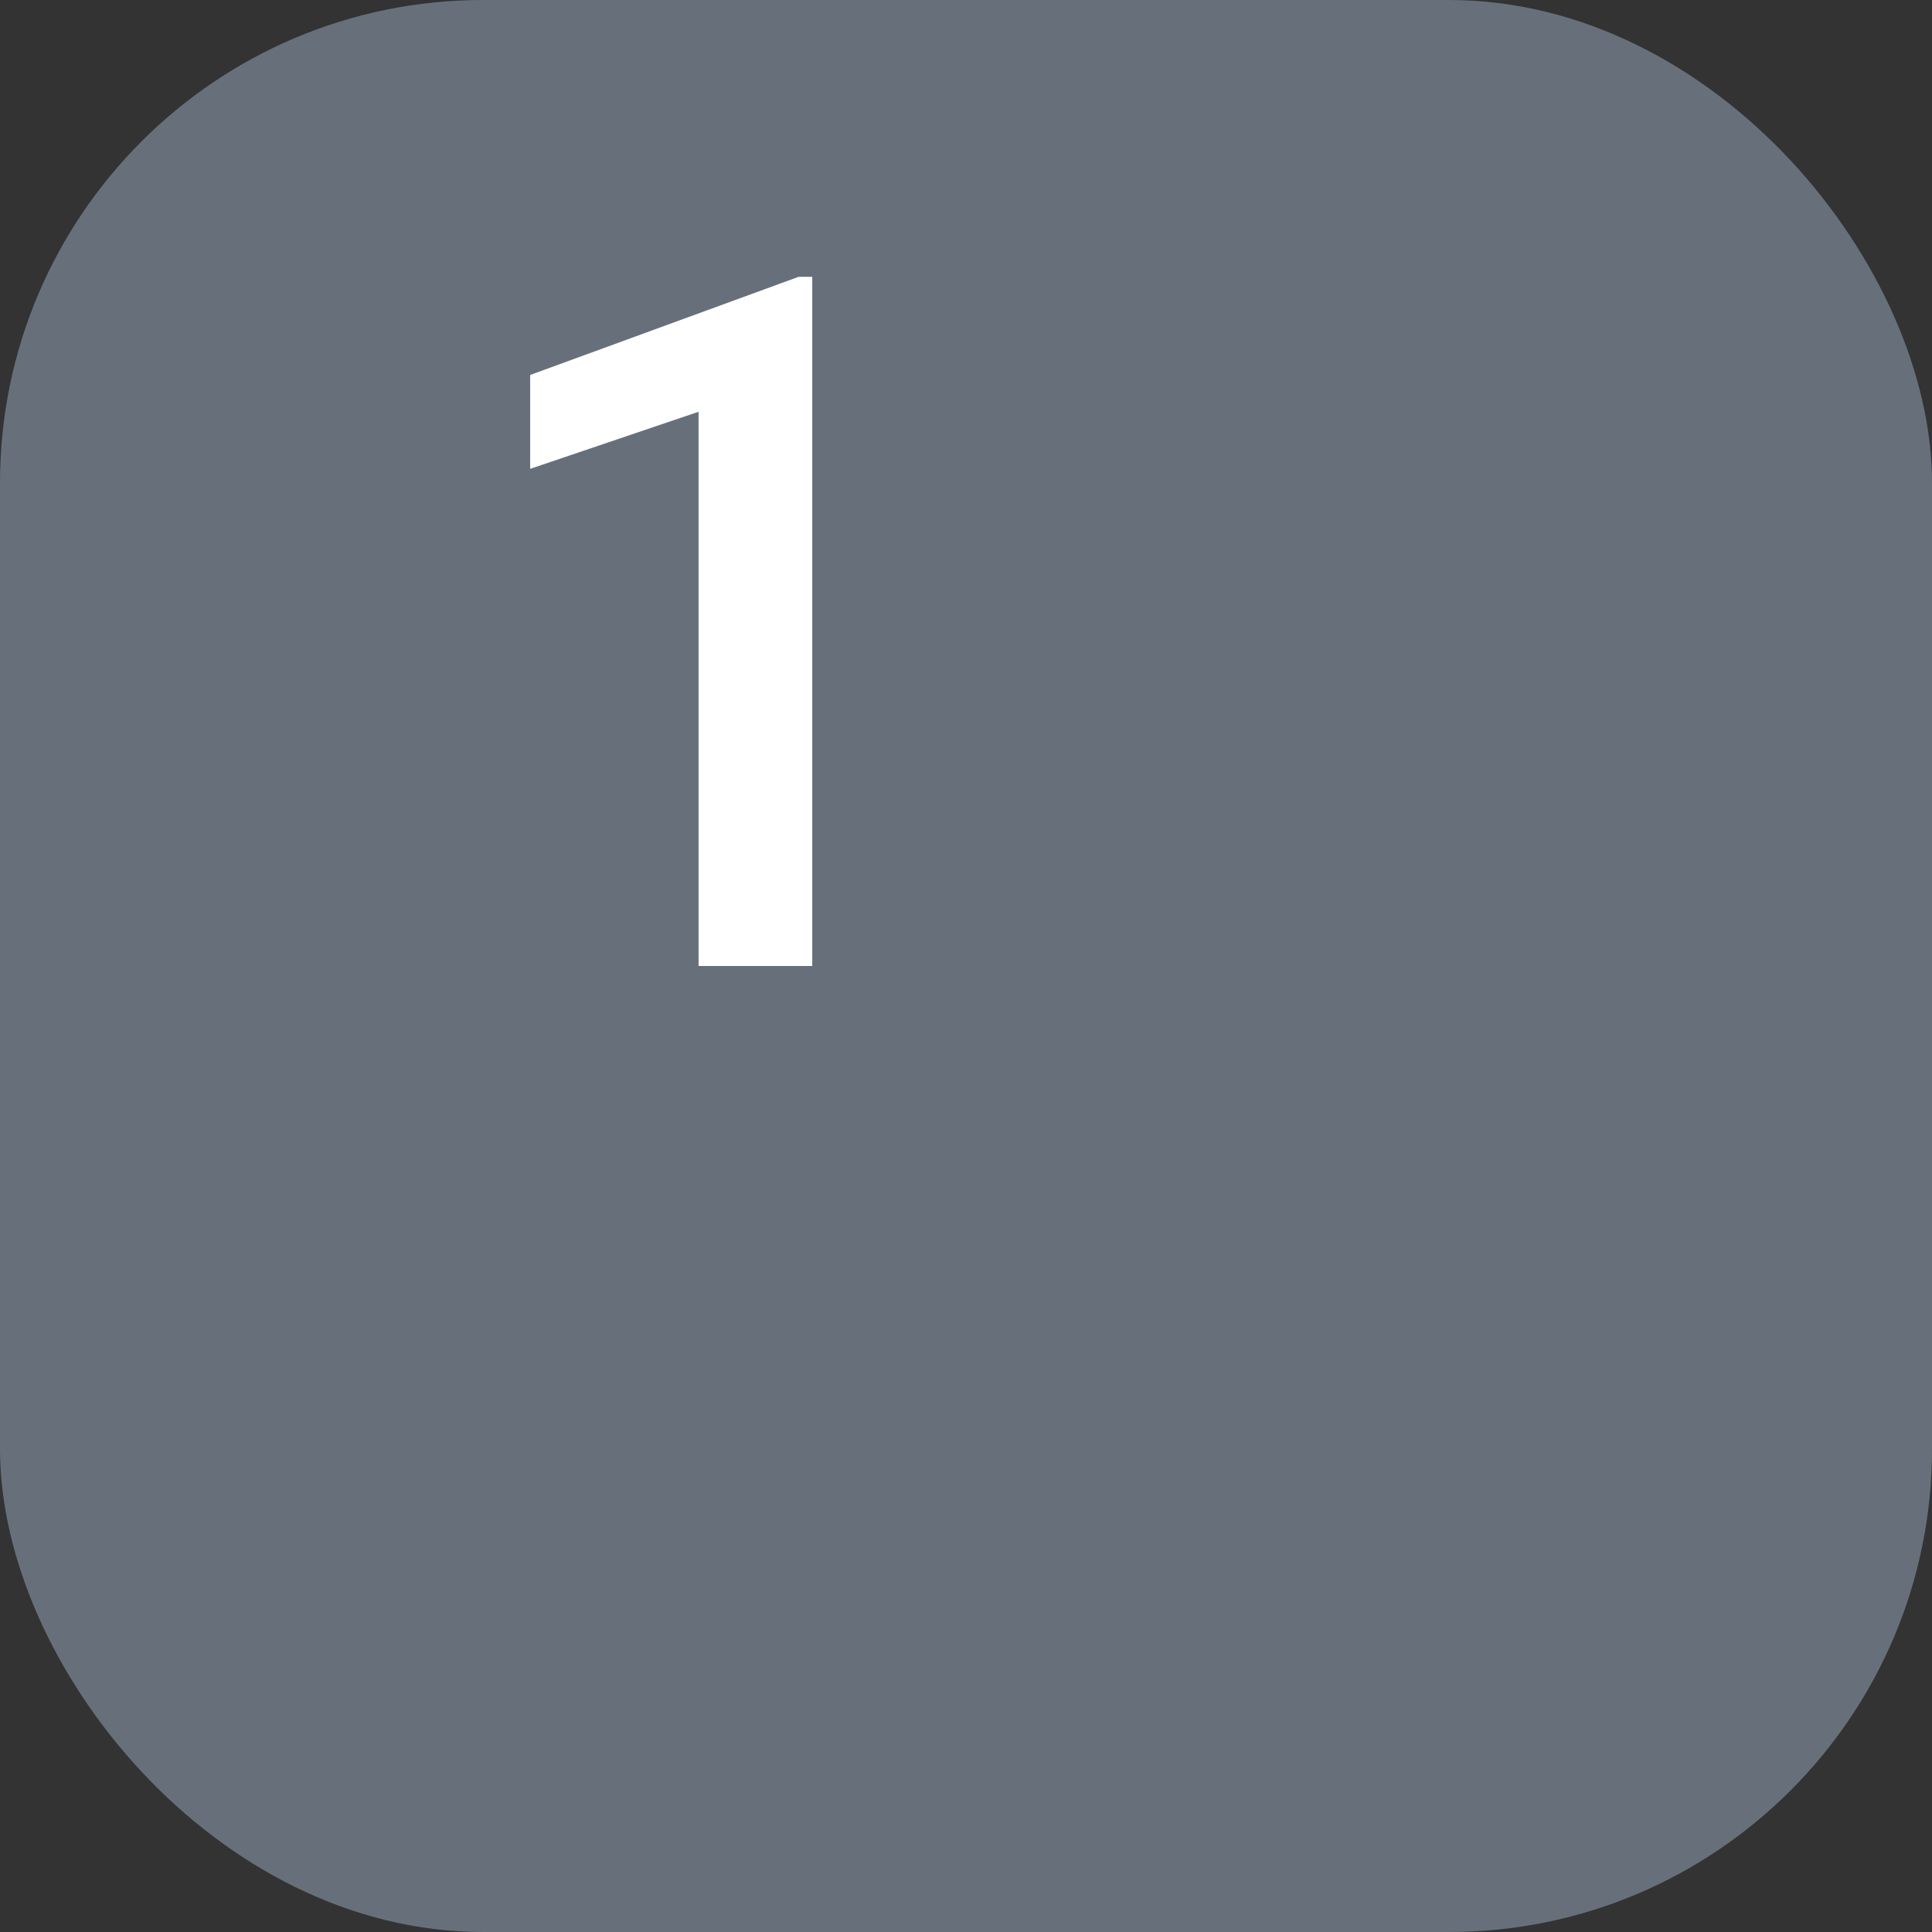
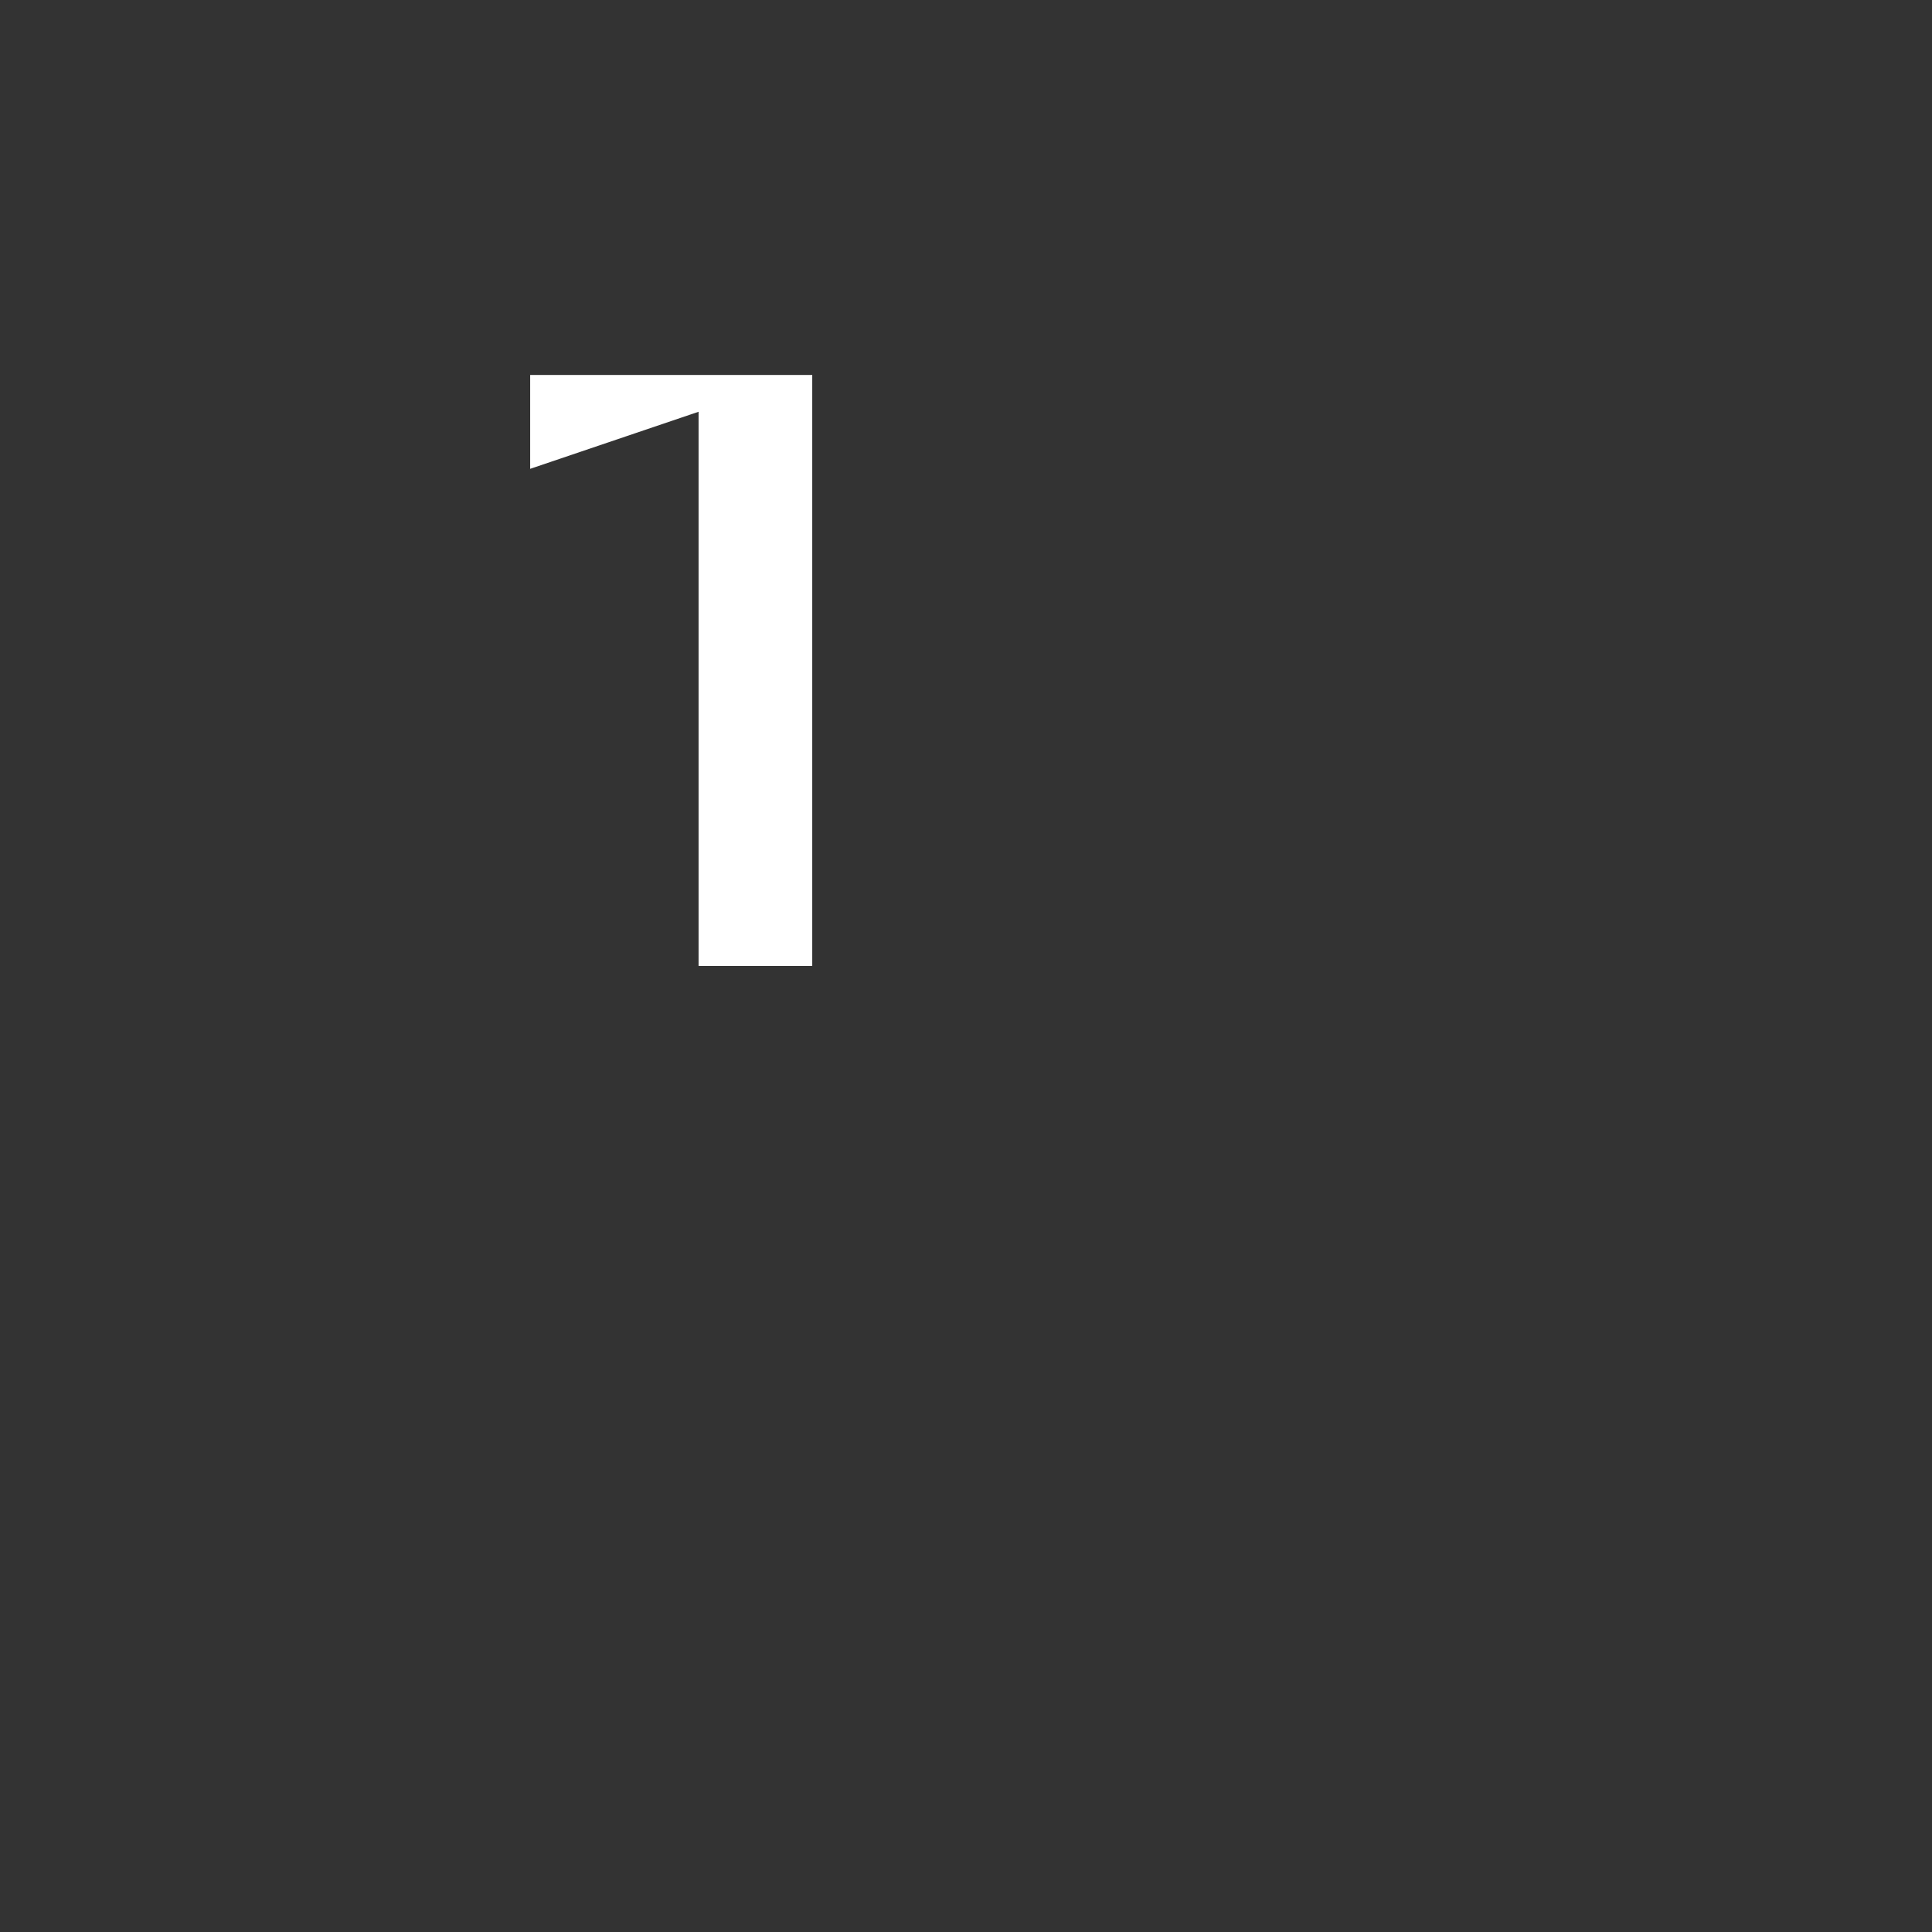
<svg xmlns="http://www.w3.org/2000/svg" width="24" height="24" viewBox="0 0 24 24" fill="none">
  <rect x="0" y="0" width="24" height="24" fill="#333333" stroke="none" />
-   <rect width="24" height="24" rx="6" fill="#67707A" />
-   <path d="M10.09 3.439V12H8.678V5.115L6.586 5.824V4.658L9.92 3.439H10.09Z" fill="white" />
+   <path d="M10.09 3.439V12H8.678V5.115L6.586 5.824V4.658H10.09Z" fill="white" />
</svg>